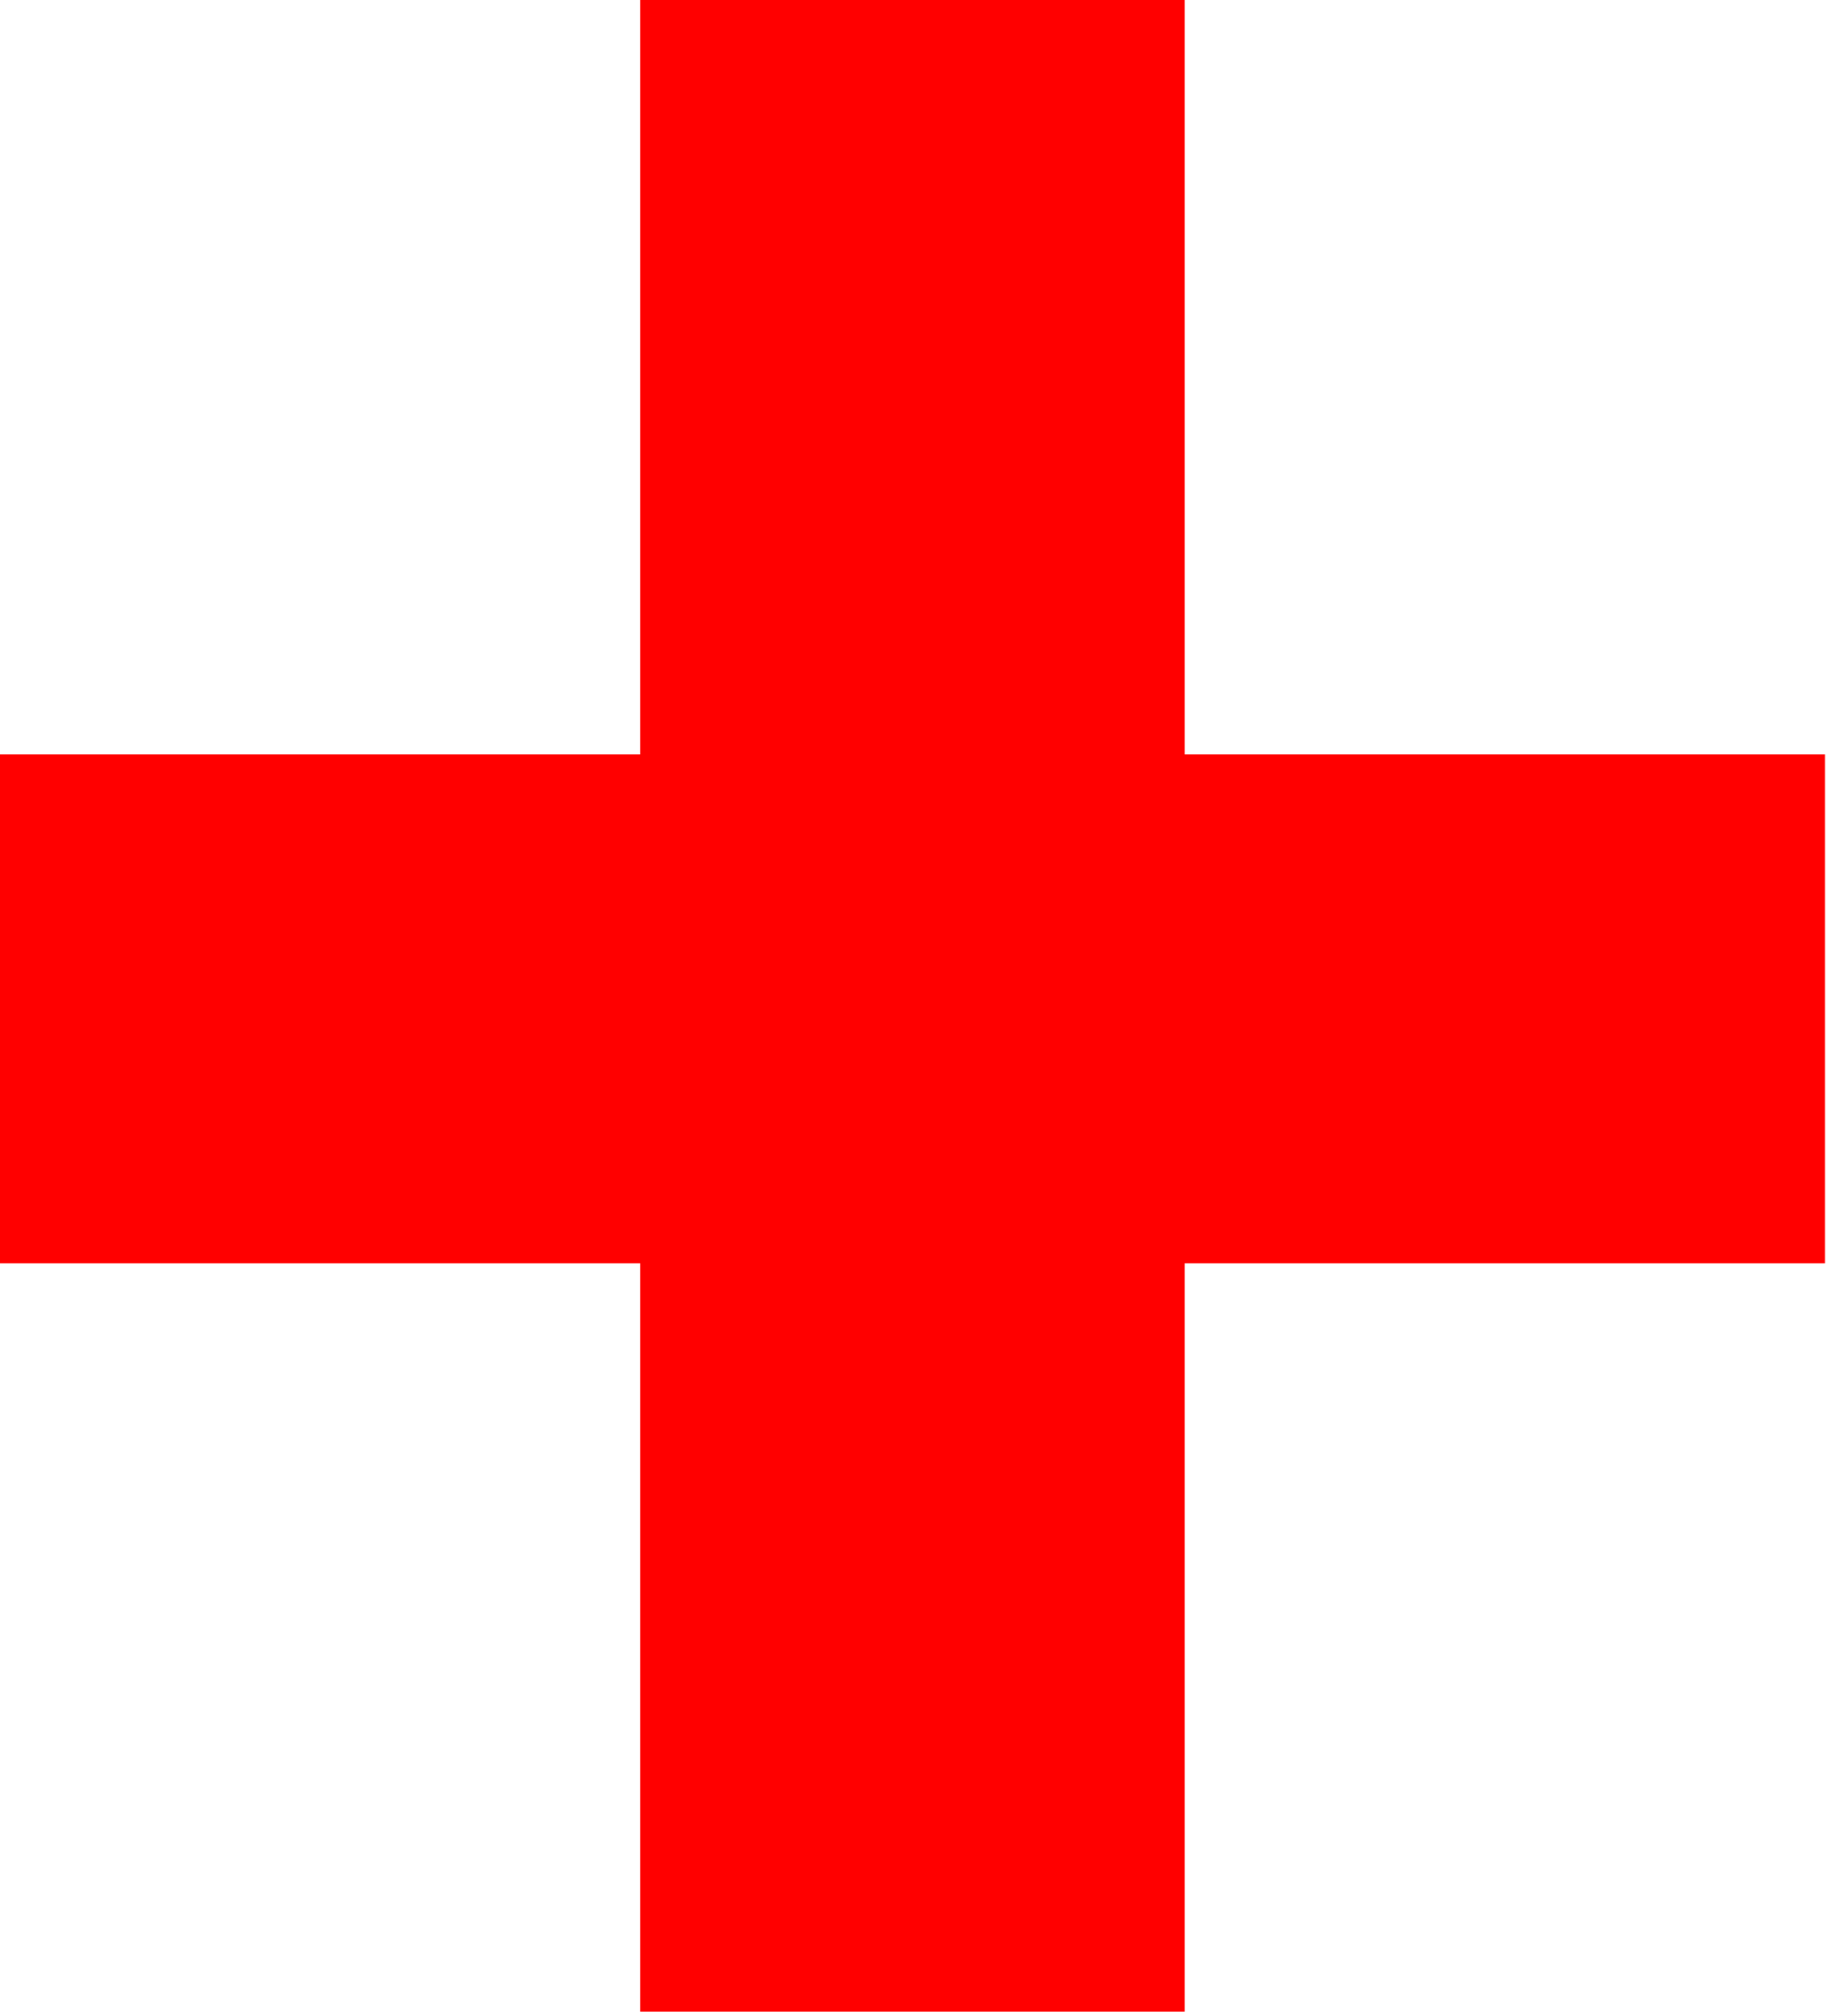
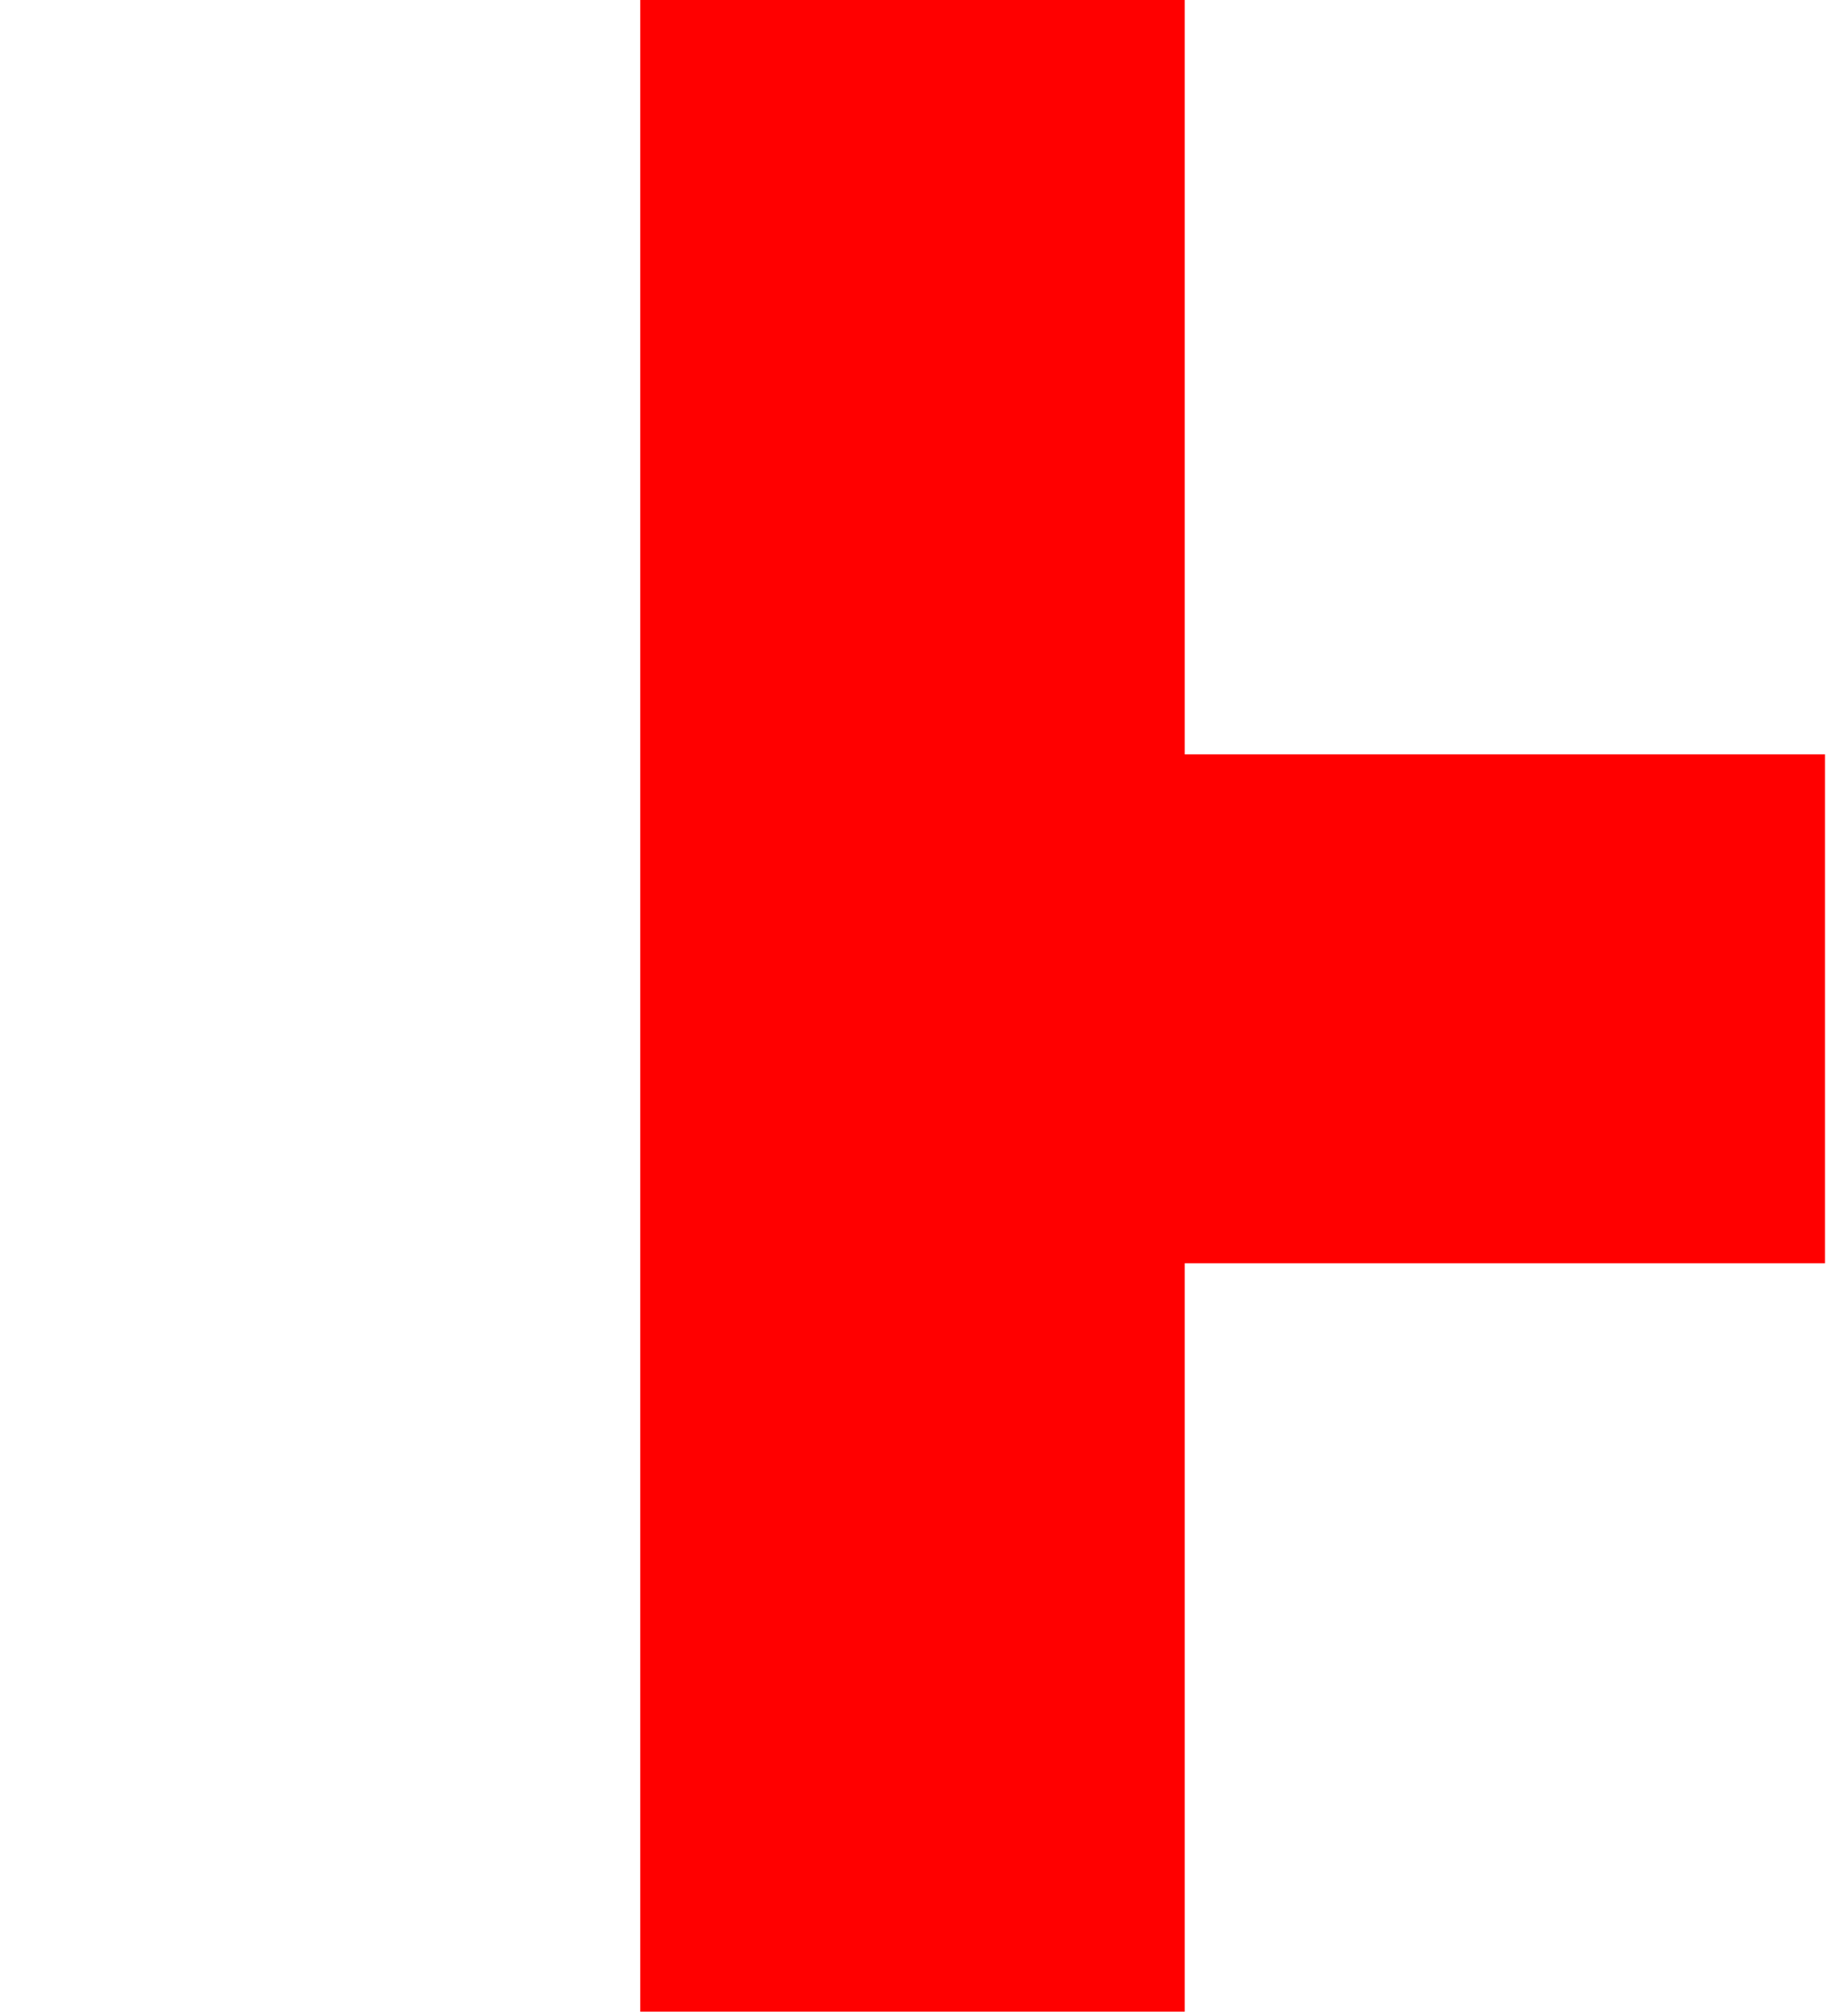
<svg xmlns="http://www.w3.org/2000/svg" width="184" height="202" viewBox="0 0 184 202" fill="none">
-   <path d="M64.2 201.6V126.6H0V75.6H64.2V0H118.8V75.6H183V126.6H118.8V201.6H64.2Z" fill="#FF0000" />
+   <path d="M64.2 201.6V126.6H0H64.2V0H118.8V75.6H183V126.6H118.8V201.6H64.2Z" fill="#FF0000" />
</svg>